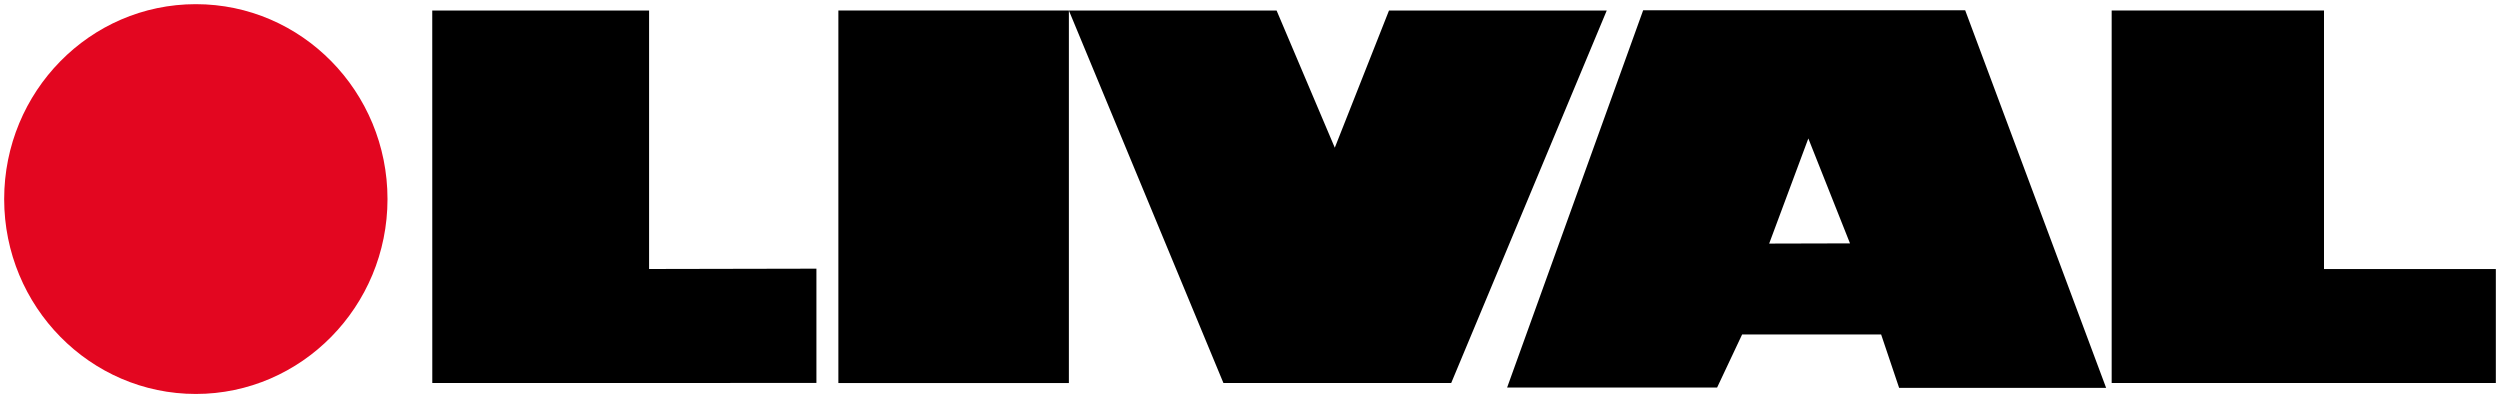
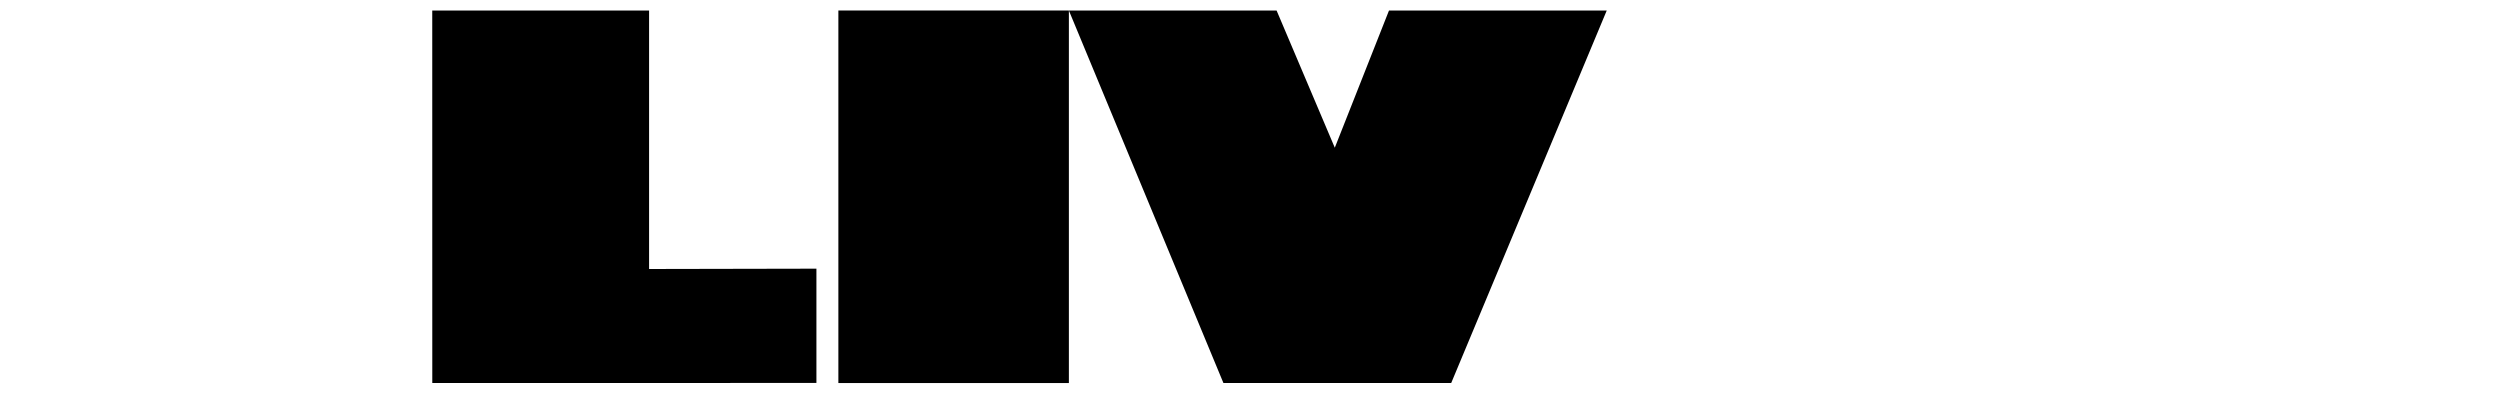
<svg xmlns="http://www.w3.org/2000/svg" id="Layer_1" data-name="Layer 1" viewBox="0 0 600 95">
  <defs>
    <style>.cls-1{fill:#e30620;}</style>
  </defs>
  <title>Artboard 1</title>
-   <path d="M394.36,2.46,361.71,93l50.4,0,6-12.73h33.36l4.32,12.82h49.68L471.64,2.46Zm30.24,56L434,33.23,444,58.41Z" />
  <rect x="201.21" y="2.52" width="55.32" height="89.41" />
  <polygon points="333.36 2.52 320.35 35.45 306.38 2.52 256.53 2.52 293.62 91.92 348.29 91.92 385.62 2.52 333.36 2.52" />
-   <polygon points="557.76 64.57 557.76 2.52 506.8 2.52 506.8 91.92 599 91.92 599 64.57 557.76 64.57" />
  <polygon points="155.78 2.52 103.74 2.52 103.75 91.92 195.94 91.91 195.94 64.48 155.78 64.56 155.78 2.52" />
-   <path id="Fill-5" class="cls-1" d="M1,47.78C1,22,21.57,1,47,1s46,21,46,46.78S72.34,94.55,47,94.55,1,73.61,1,47.78" />
</svg>